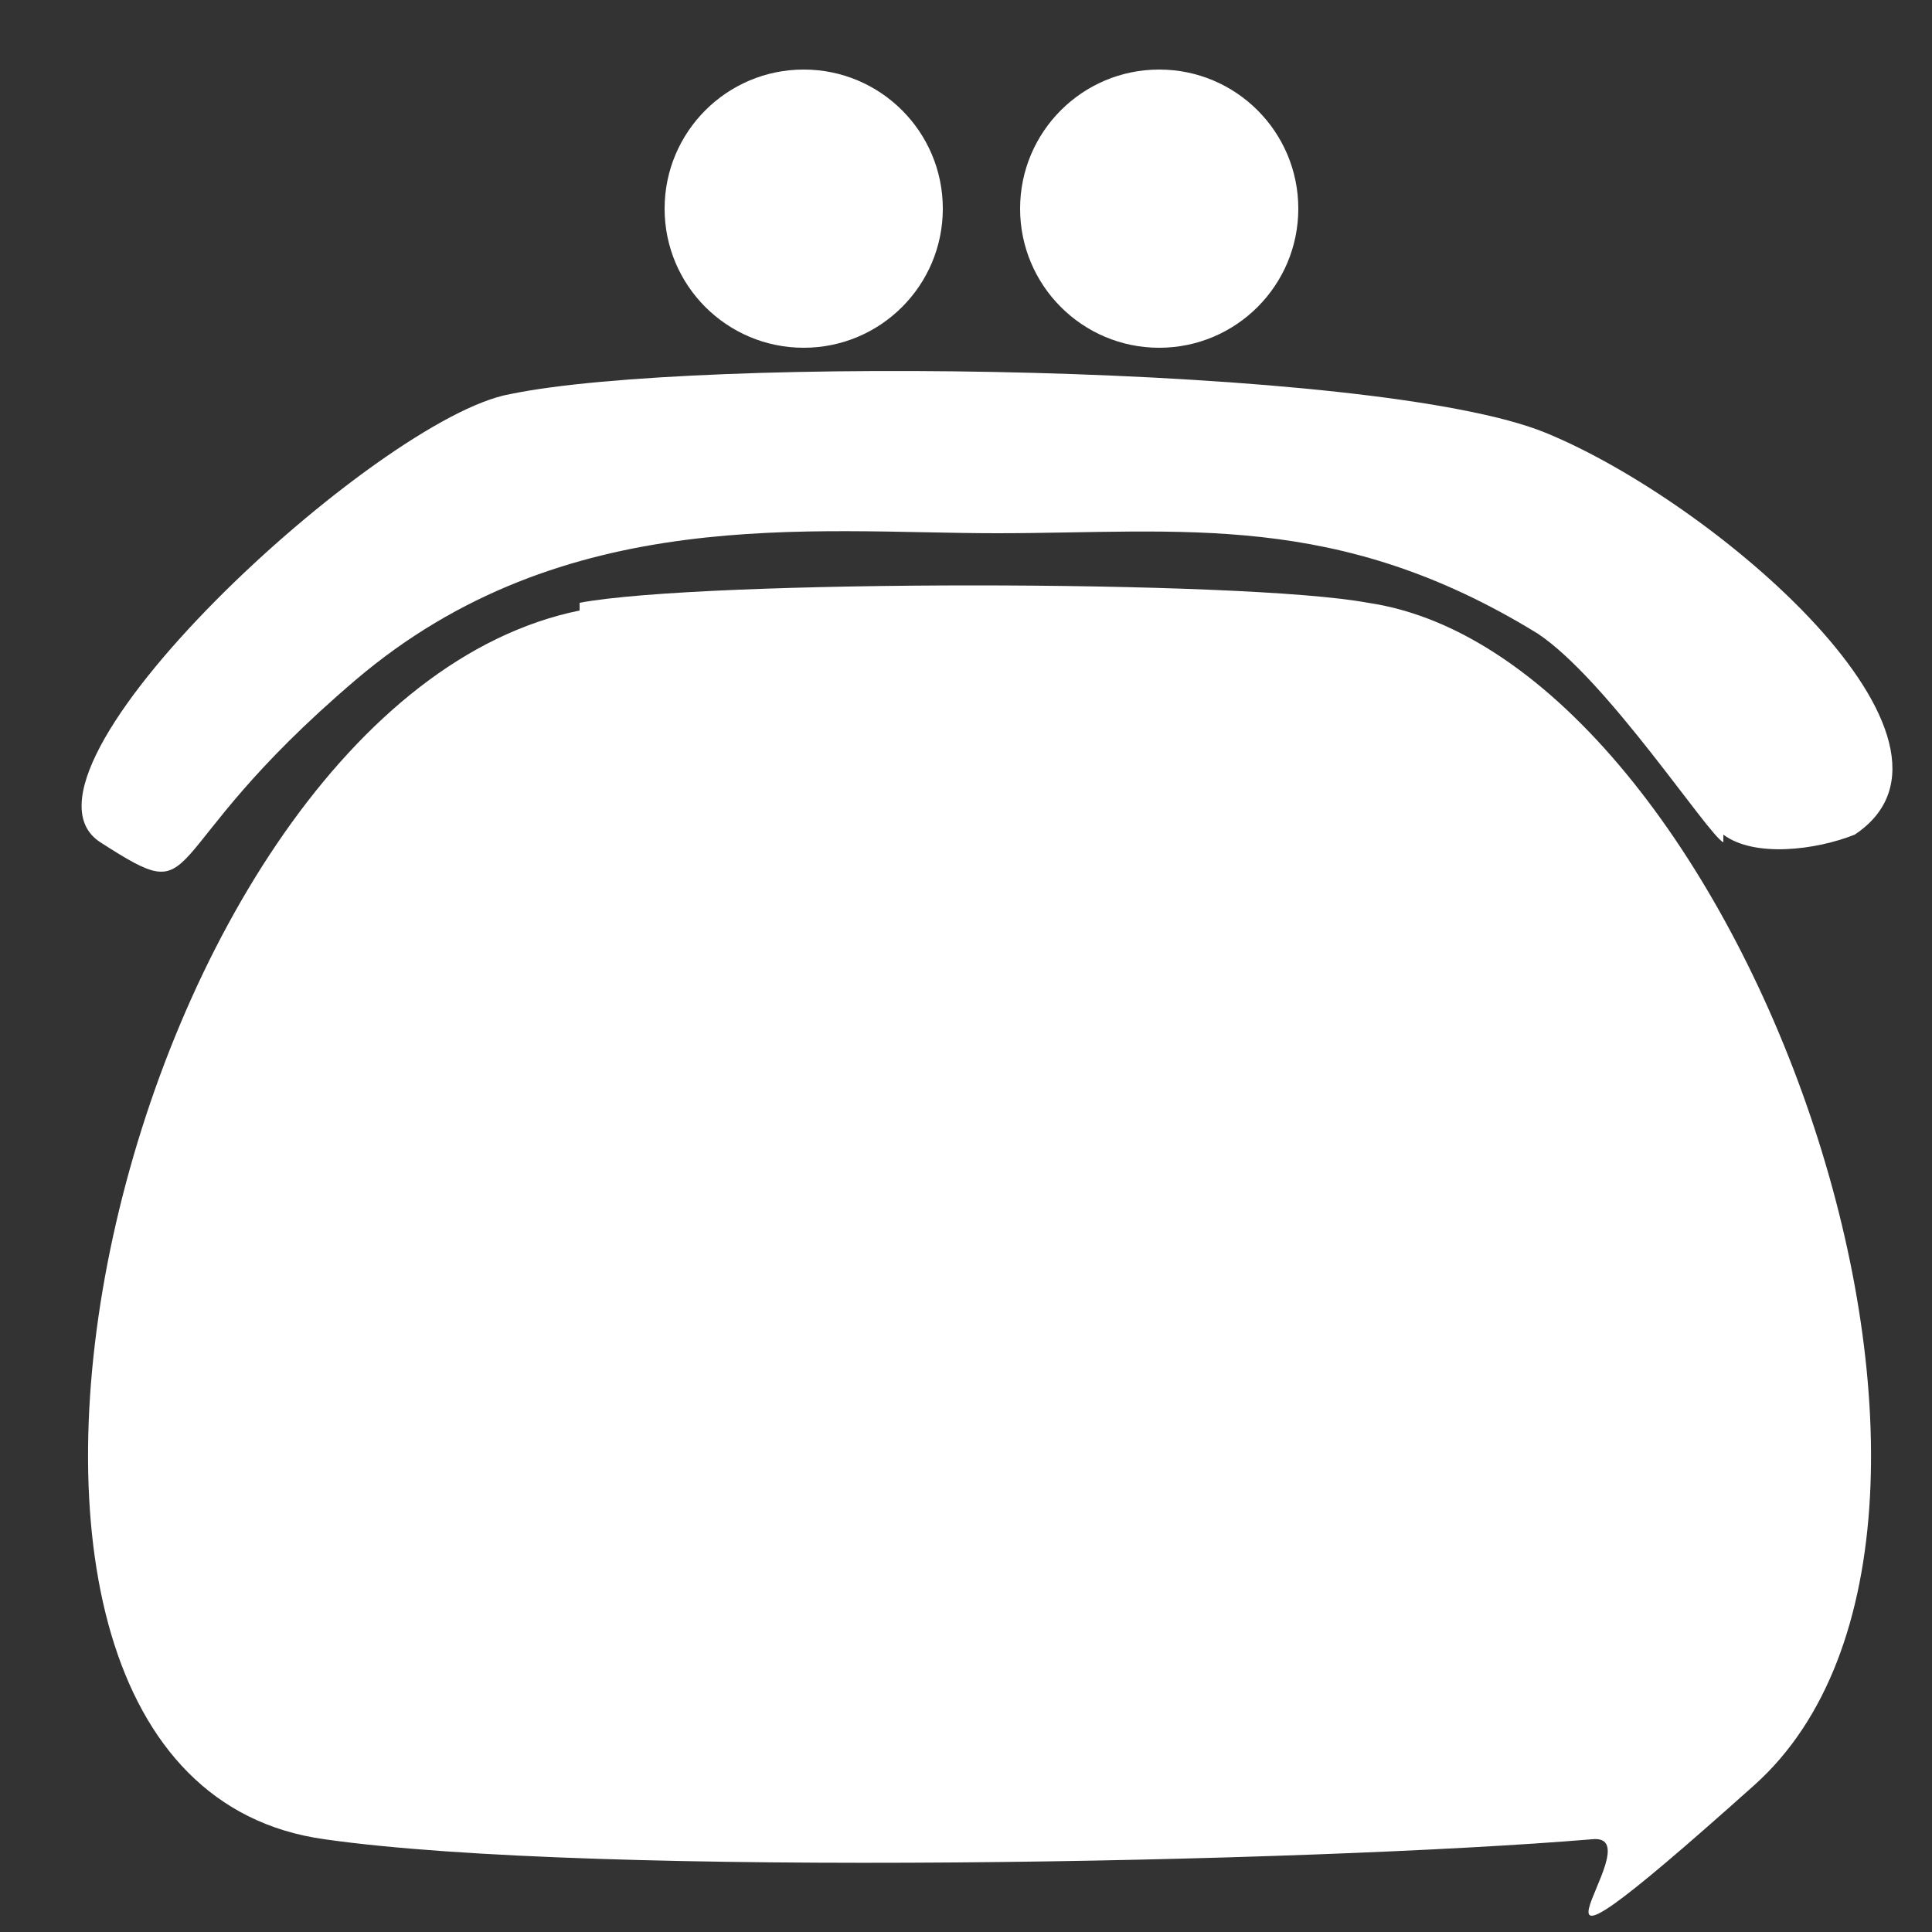
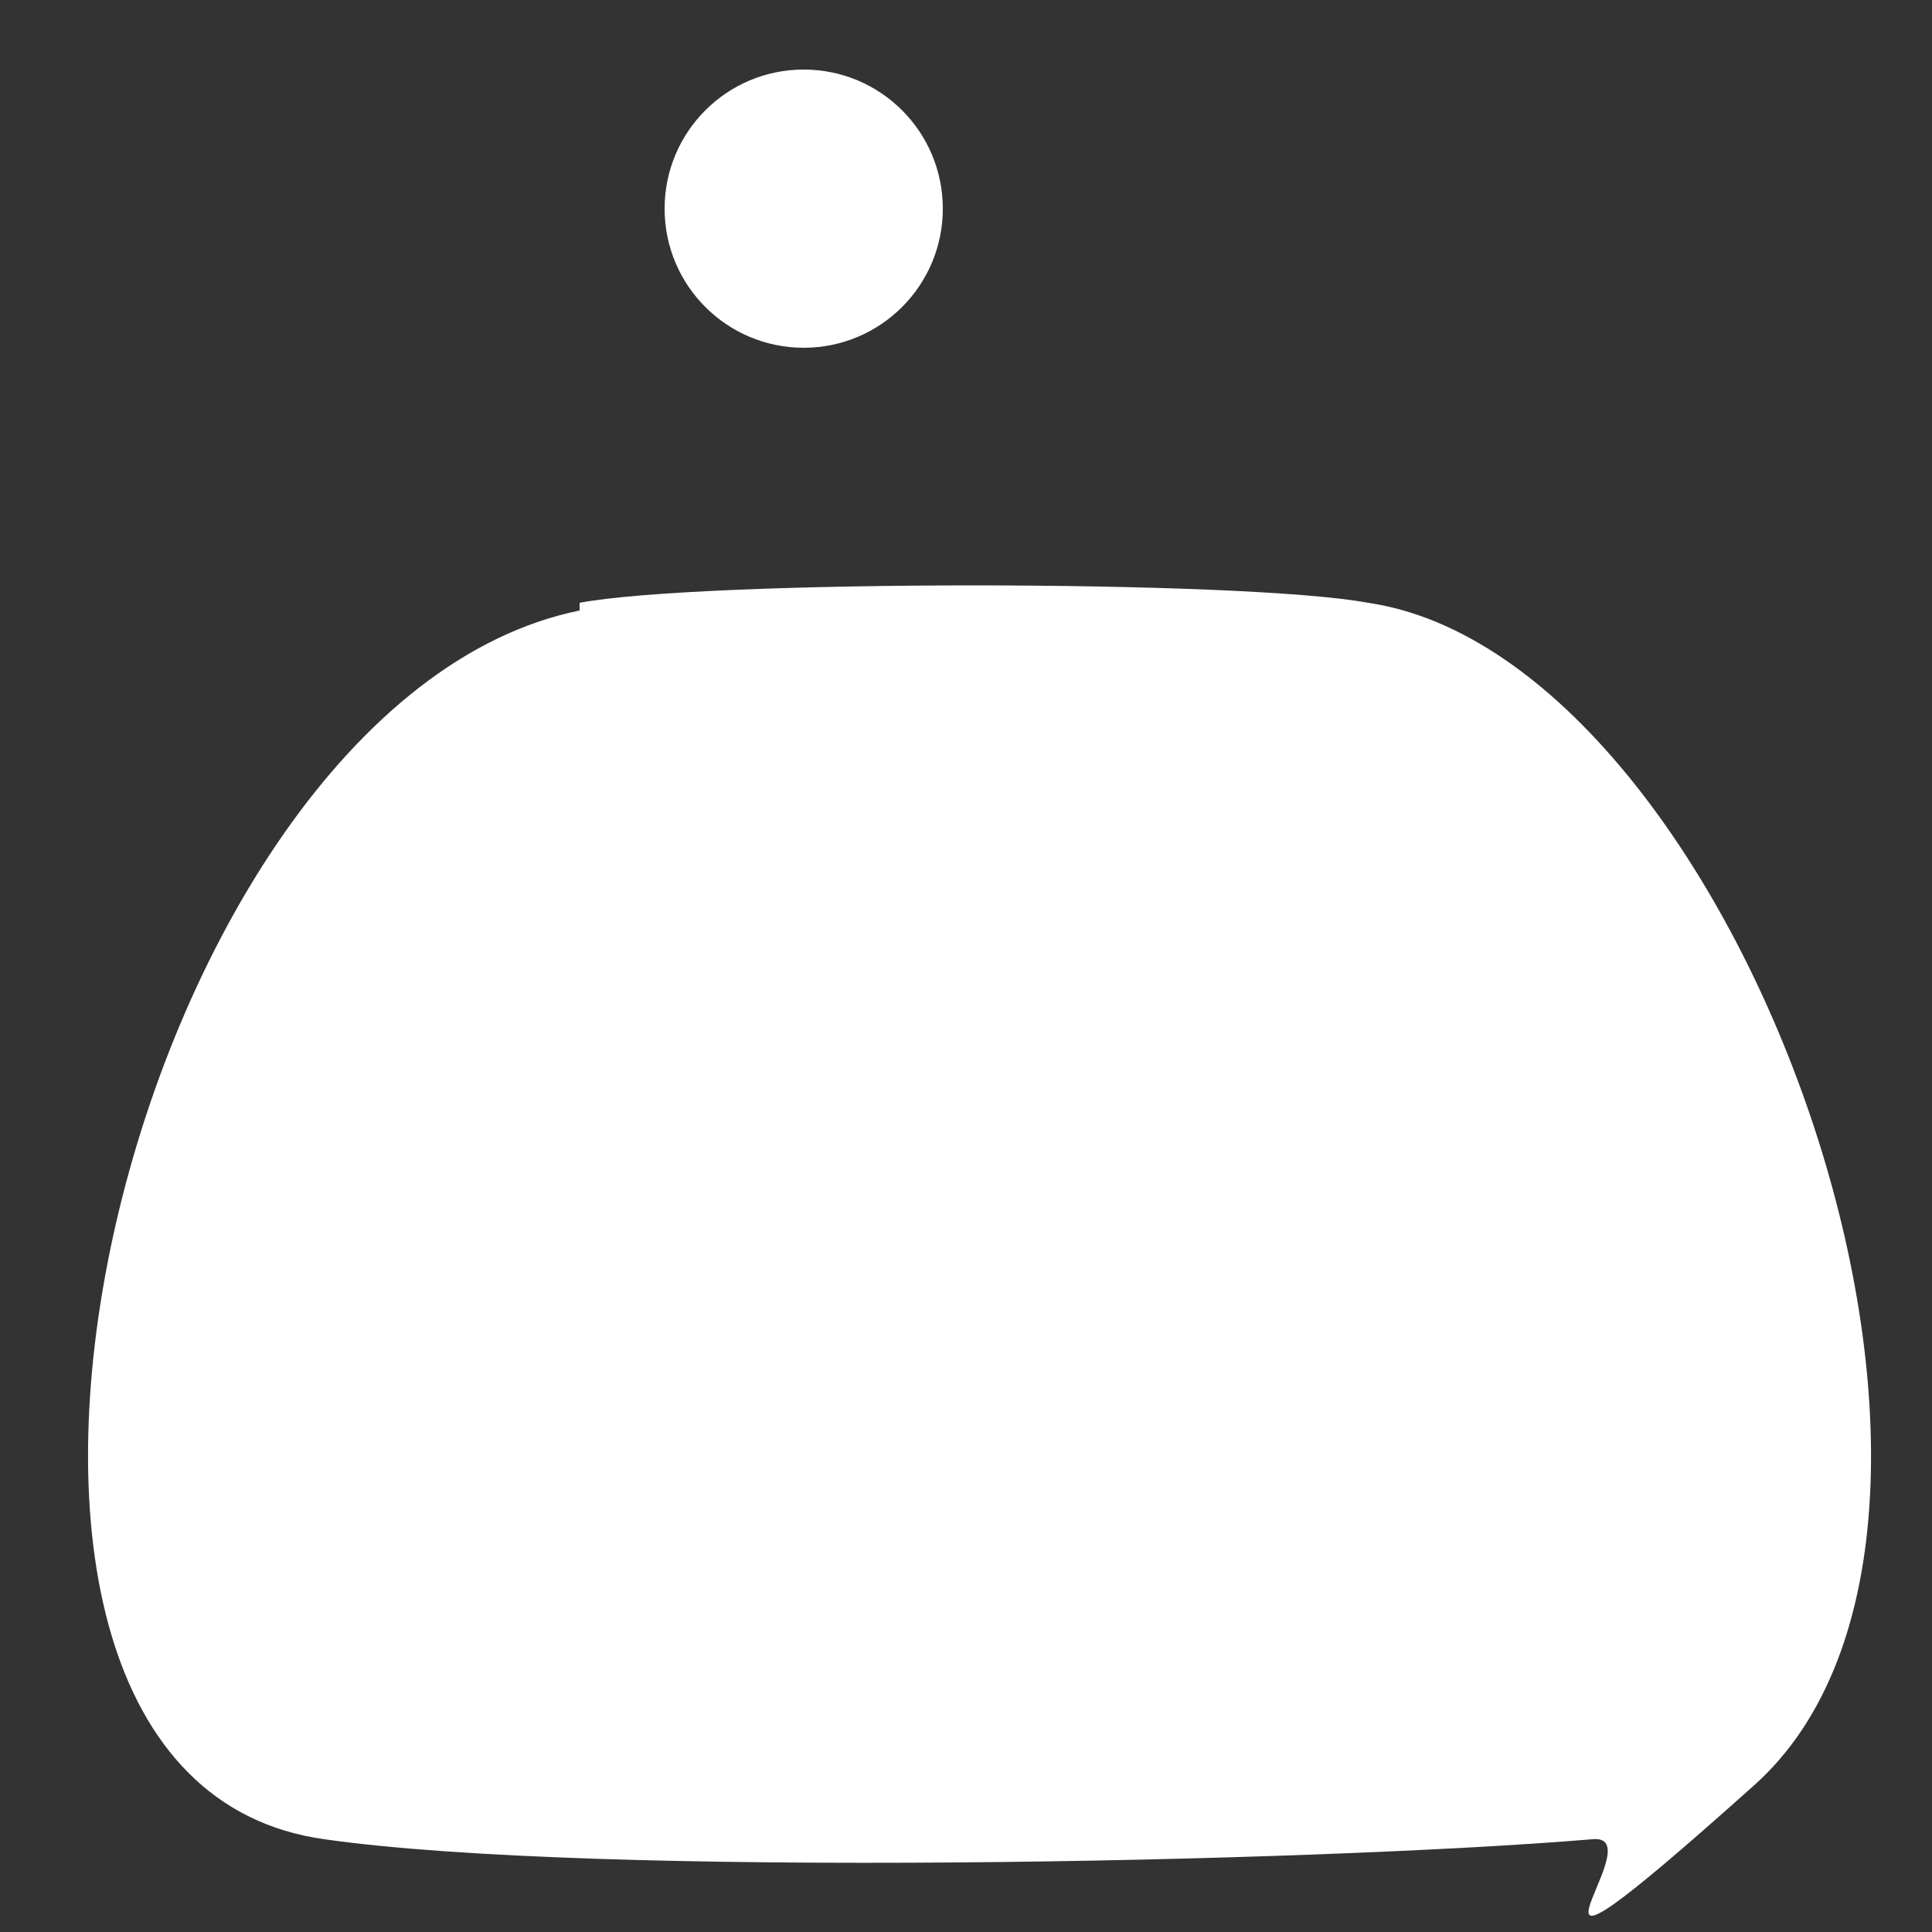
<svg xmlns="http://www.w3.org/2000/svg" id="Calque_1" version="1.1" viewBox="0 0 25 25">
  <rect x="0" y="0" width="25" height="25" fill="#333333" stroke="none" />
  <defs>
    <style>
      .st0 {
        fill: #fff;
      }
    </style>
  </defs>
  <g id="BHtOSr">
    <g>
-       <path class="st0" d="M7.5,7.8c1.6-.3,8.6-.3,10.2,0,4.8.7,8.8,11.9,5,15.3s-1.2.6-2.1.7c-3.6.3-12.9.5-16.4,0-5.8-.8-2.6-14.7,3.3-15.9Z" />
-       <path class="st0" d="M22.3,10.9c-.2-.1-1.5-2.1-2.4-2.7-2.6-1.6-4.6-1.3-7-1.3s-5.6-.4-8.3,1.9-1.9,3-3.3,2.1,3.6-5.5,5.3-5.8c2.4-.5,11.2-.4,13.4.5s5.8,4,4,5.2c-.5.2-1.3.3-1.7,0Z" />
+       <path class="st0" d="M7.5,7.8c1.6-.3,8.6-.3,10.2,0,4.8.7,8.8,11.9,5,15.3s-1.2.6-2.1.7c-3.6.3-12.9.5-16.4,0-5.8-.8-2.6-14.7,3.3-15.9" />
      <circle class="st0" cx="10.4" cy="2.7" r="1.8" />
-       <circle class="st0" cx="15" cy="2.7" r="1.8" />
    </g>
  </g>
</svg>